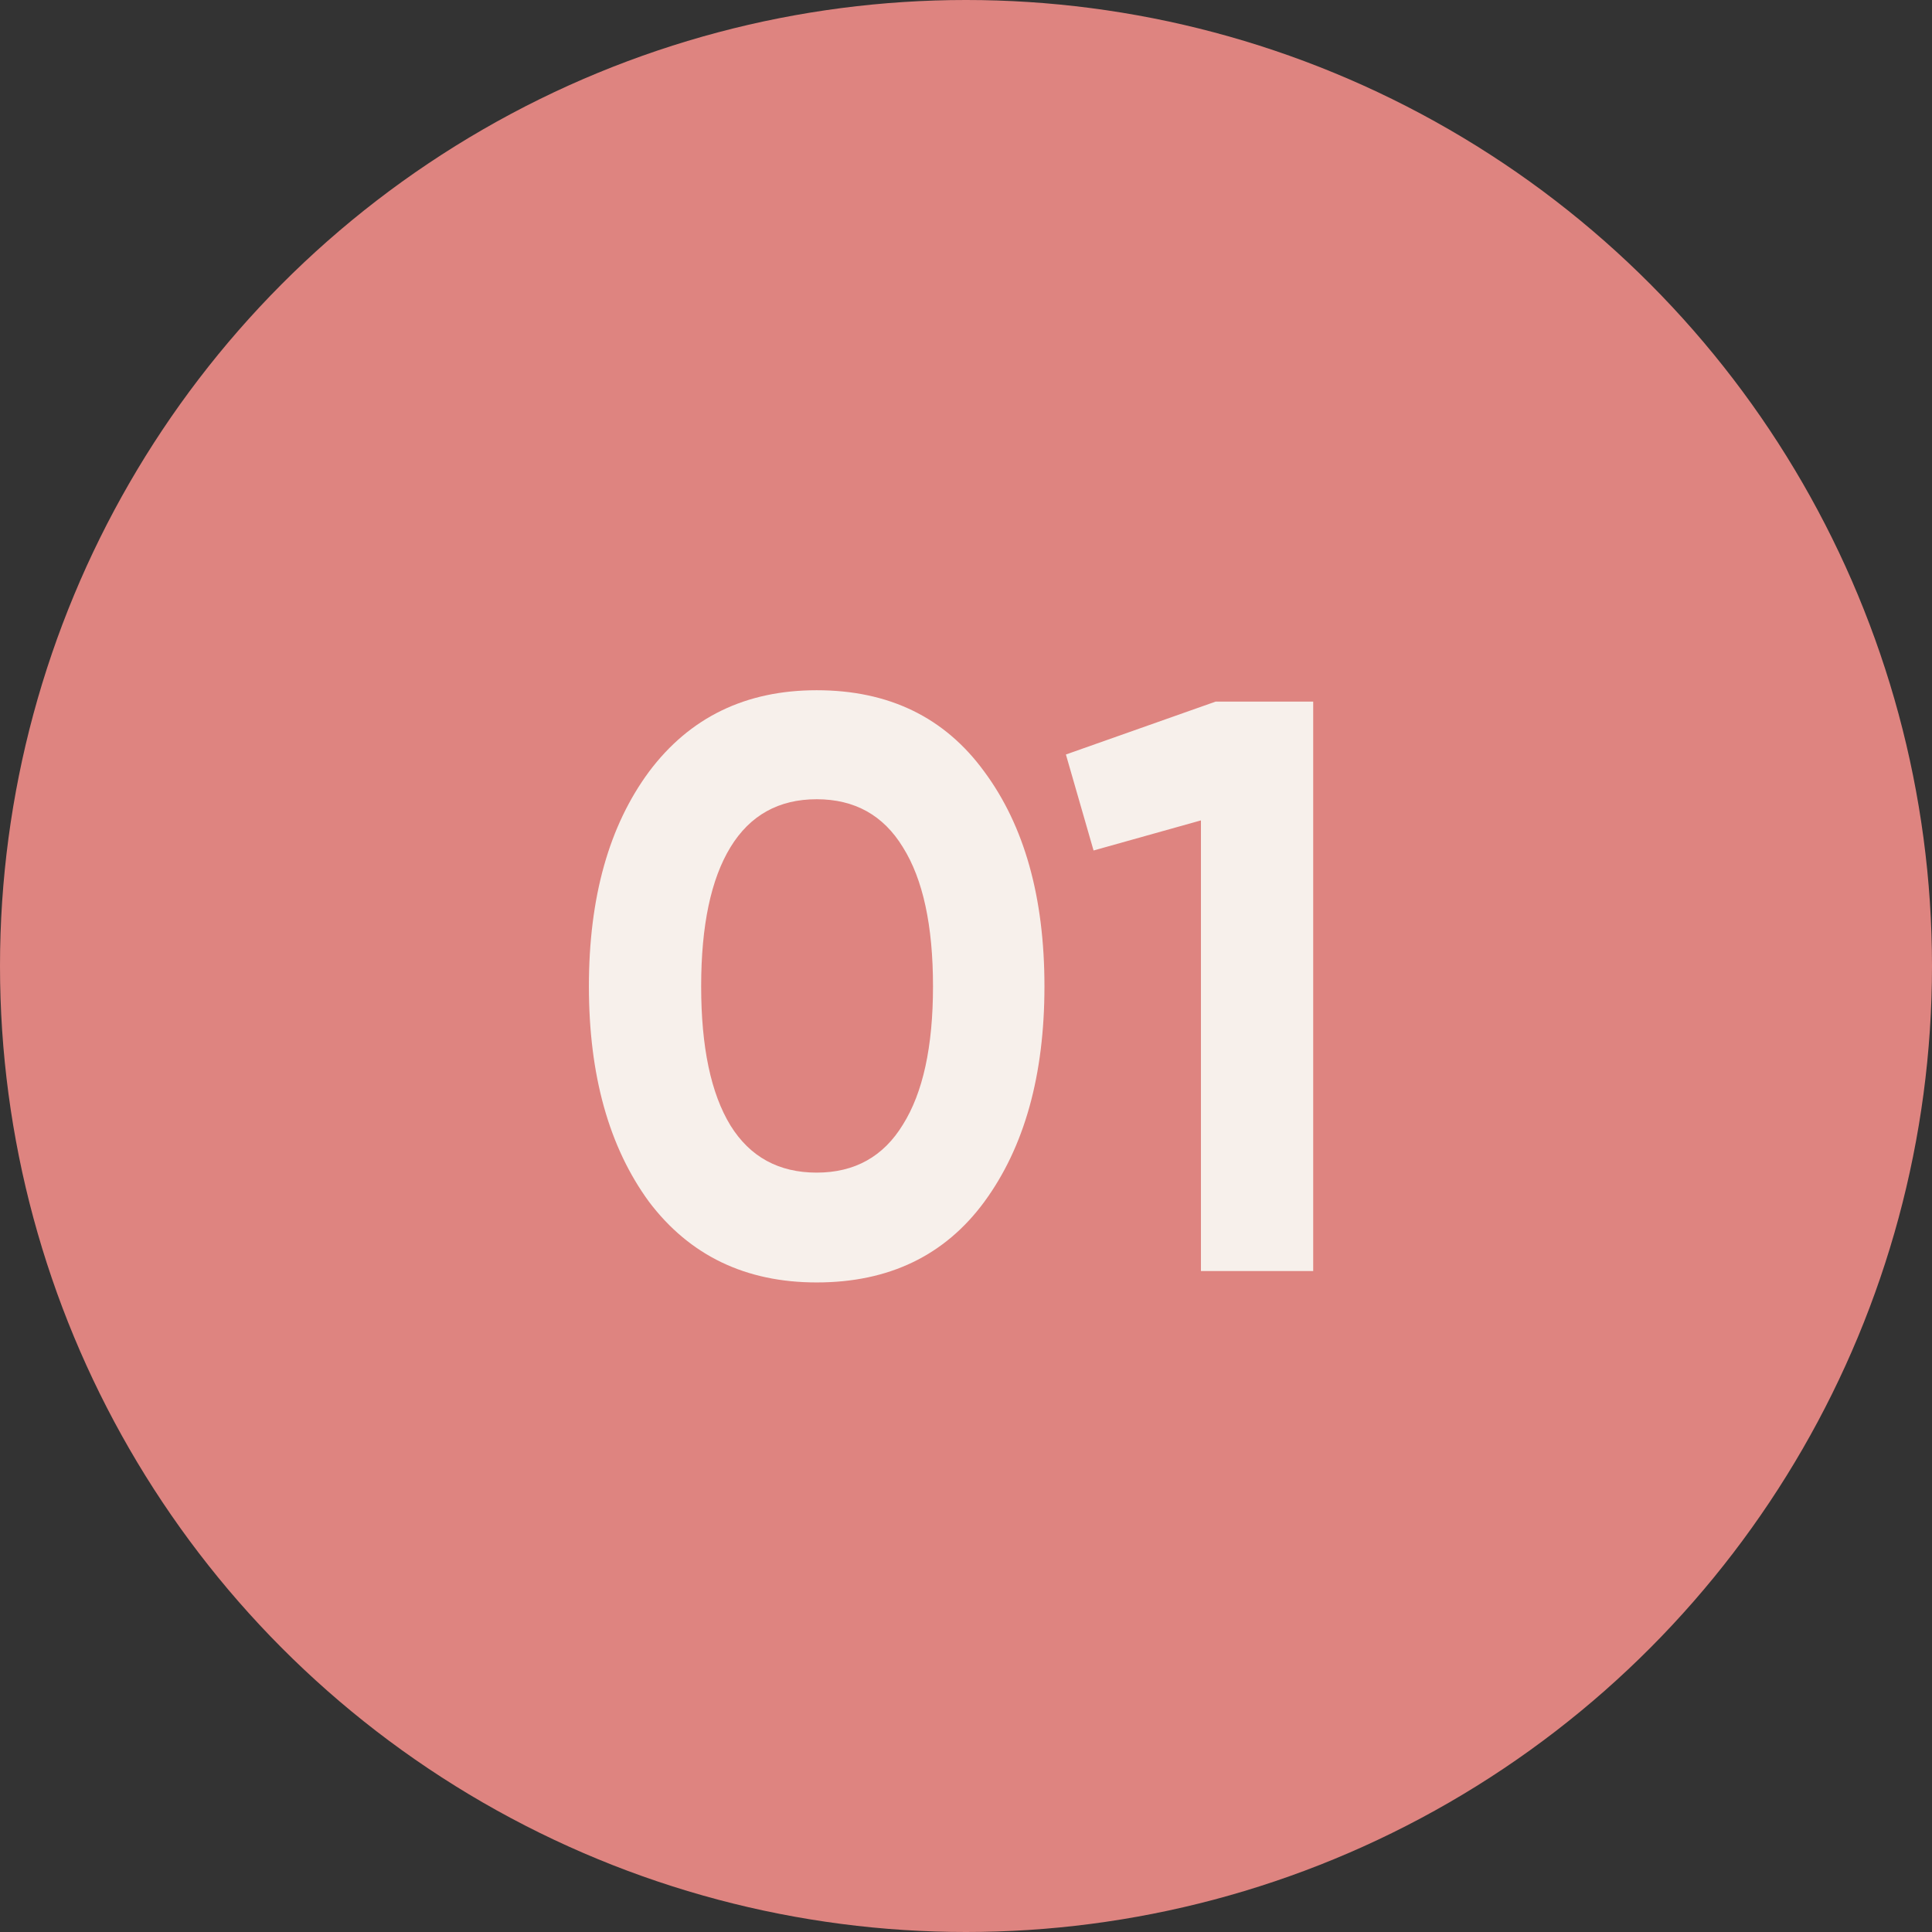
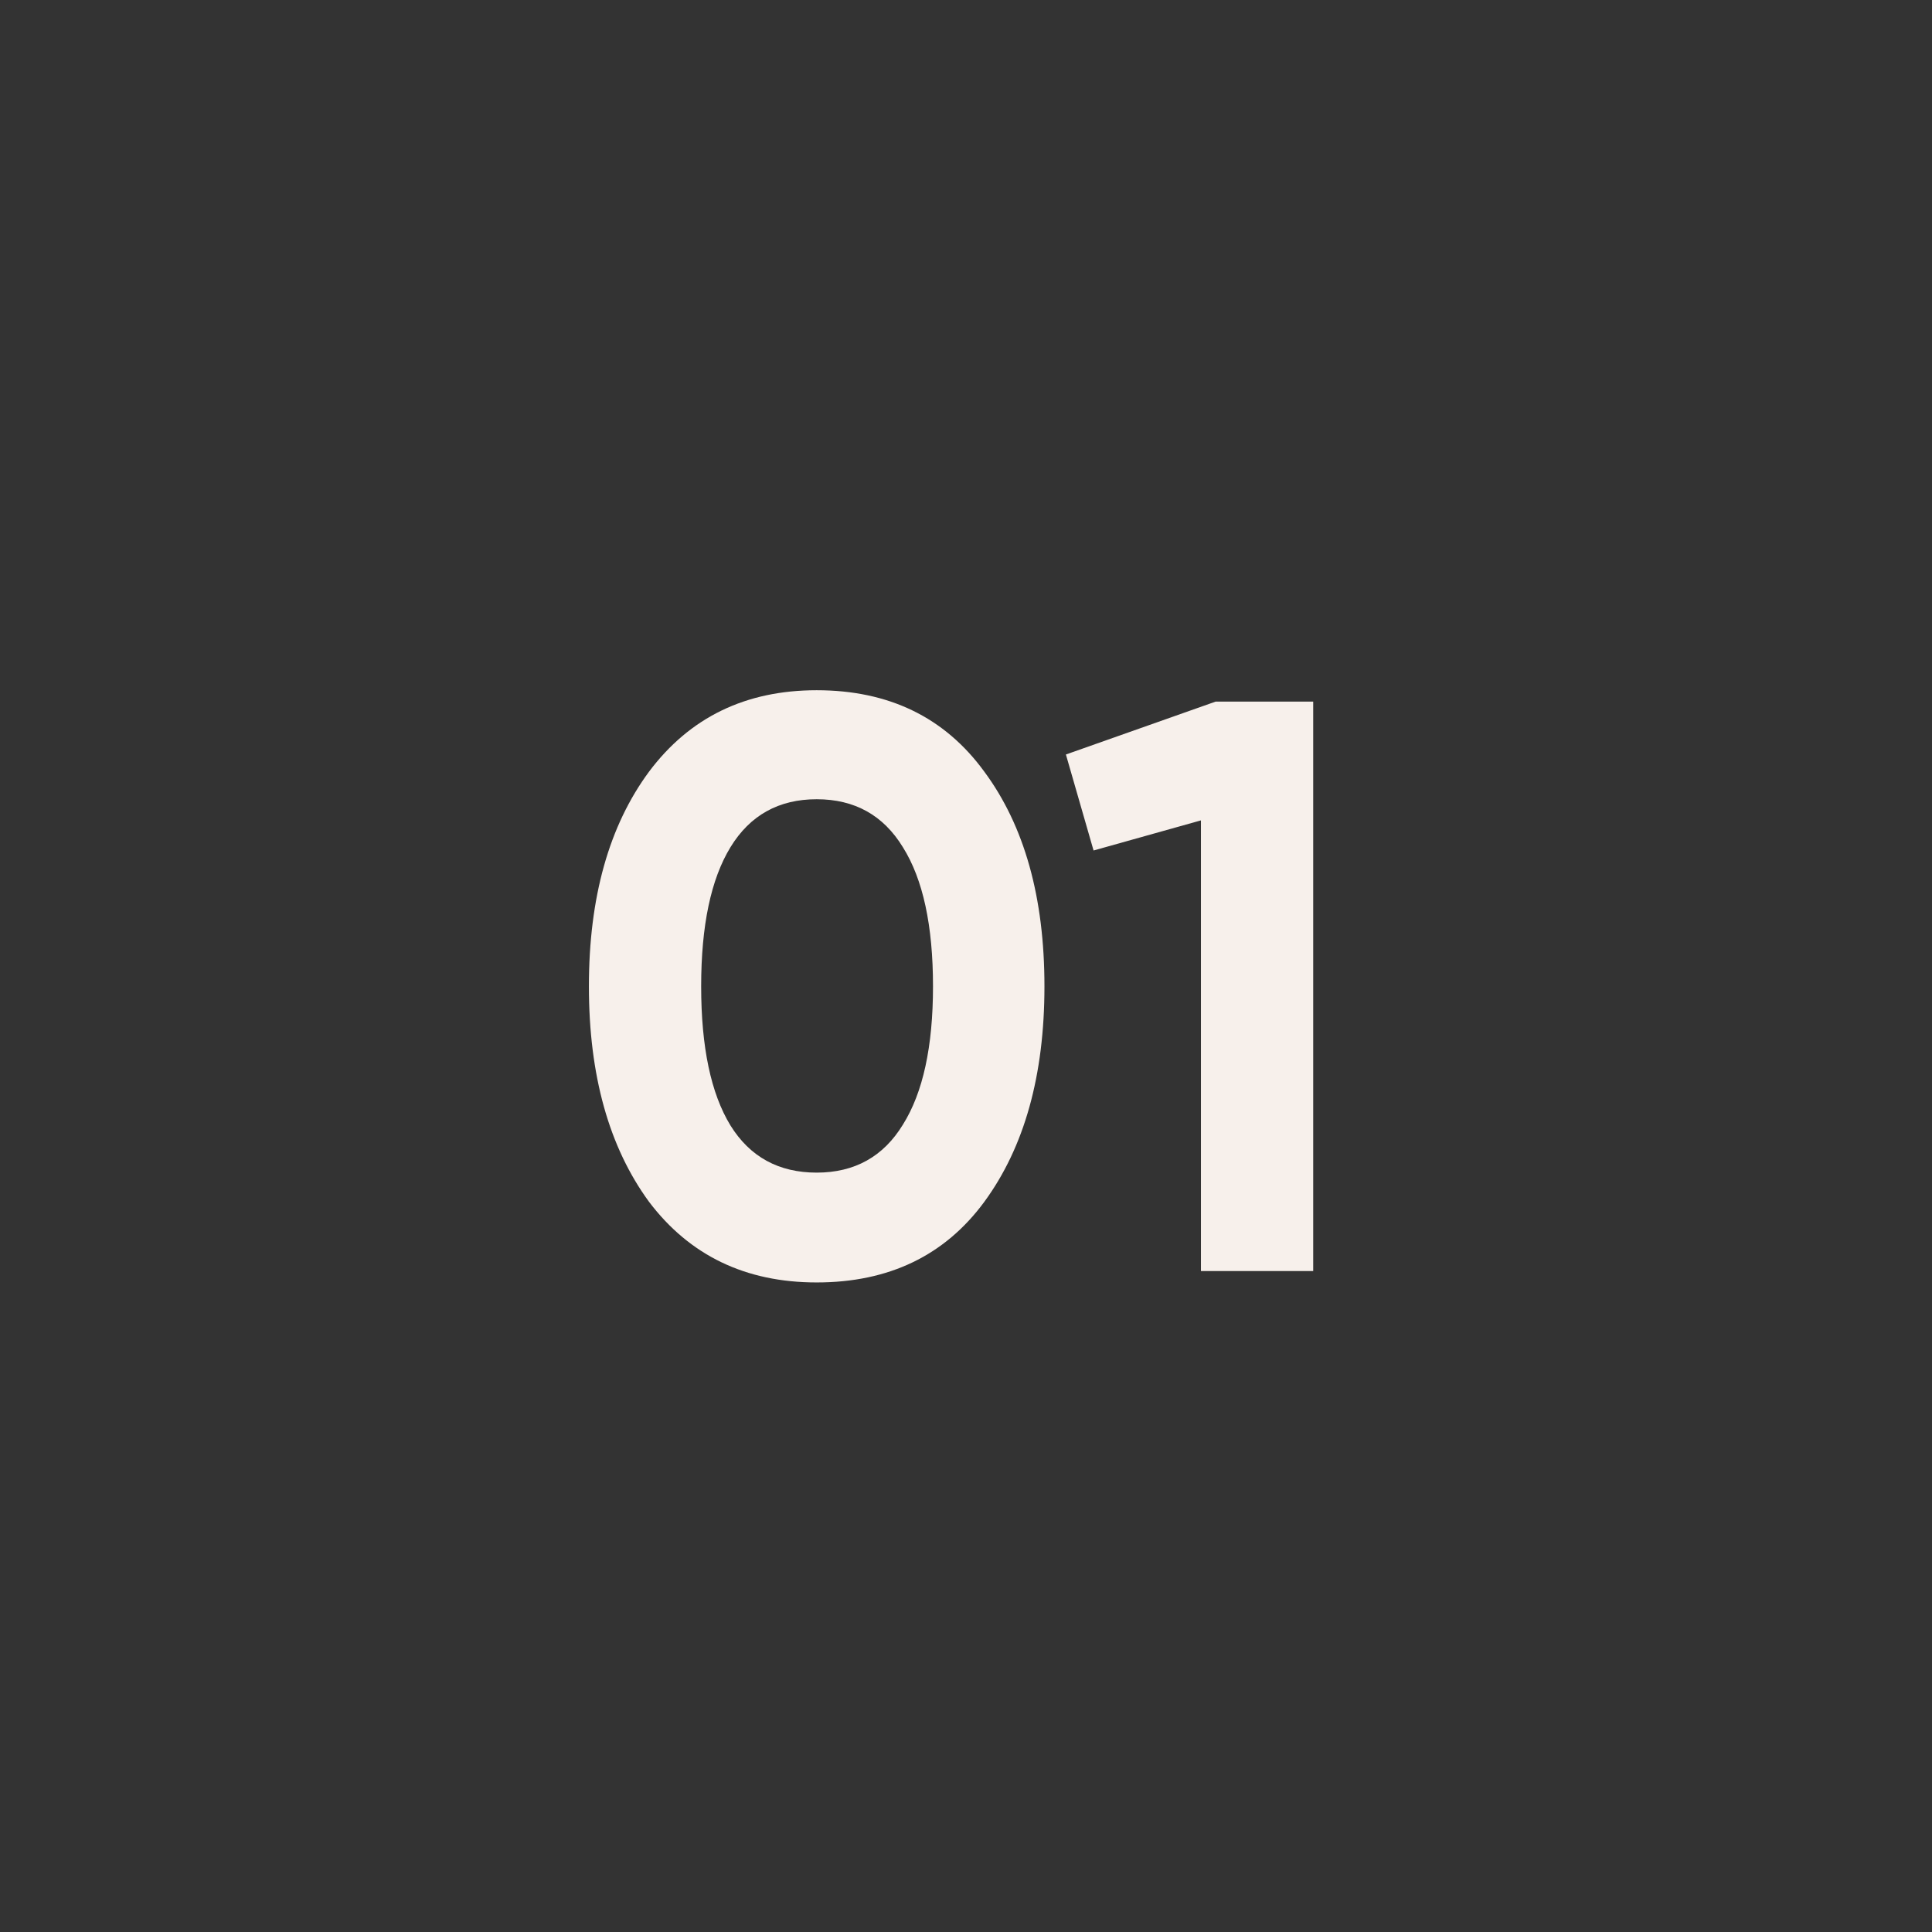
<svg xmlns="http://www.w3.org/2000/svg" width="38" height="38" viewBox="0 0 38 38" fill="none">
  <rect x="0" y="0" width="38" height="38" fill="#333333" stroke="none" />
-   <circle cx="19" cy="19" r="19" fill="#DE8480" />
  <path d="M16.063 25.224C14.666 25.224 13.567 24.696 12.767 23.64C11.978 22.563 11.583 21.149 11.583 19.4C11.583 17.651 11.978 16.243 12.767 15.176C13.567 14.109 14.666 13.576 16.063 13.576C17.482 13.576 18.581 14.109 19.359 15.176C20.149 16.243 20.543 17.651 20.543 19.4C20.543 21.149 20.149 22.563 19.359 23.64C18.581 24.696 17.482 25.224 16.063 25.224ZM18.351 19.4C18.351 18.205 18.154 17.293 17.759 16.664C17.375 16.035 16.81 15.72 16.063 15.72C15.317 15.72 14.751 16.035 14.367 16.664C13.983 17.293 13.791 18.205 13.791 19.4C13.791 20.595 13.983 21.507 14.367 22.136C14.751 22.755 15.317 23.064 16.063 23.064C16.81 23.064 17.375 22.749 17.759 22.12C18.154 21.491 18.351 20.584 18.351 19.4ZM20.965 14.84L23.909 13.8H25.829V25H23.621V16.136L21.509 16.728L20.965 14.84Z" fill="#F7F0EB" />
</svg>